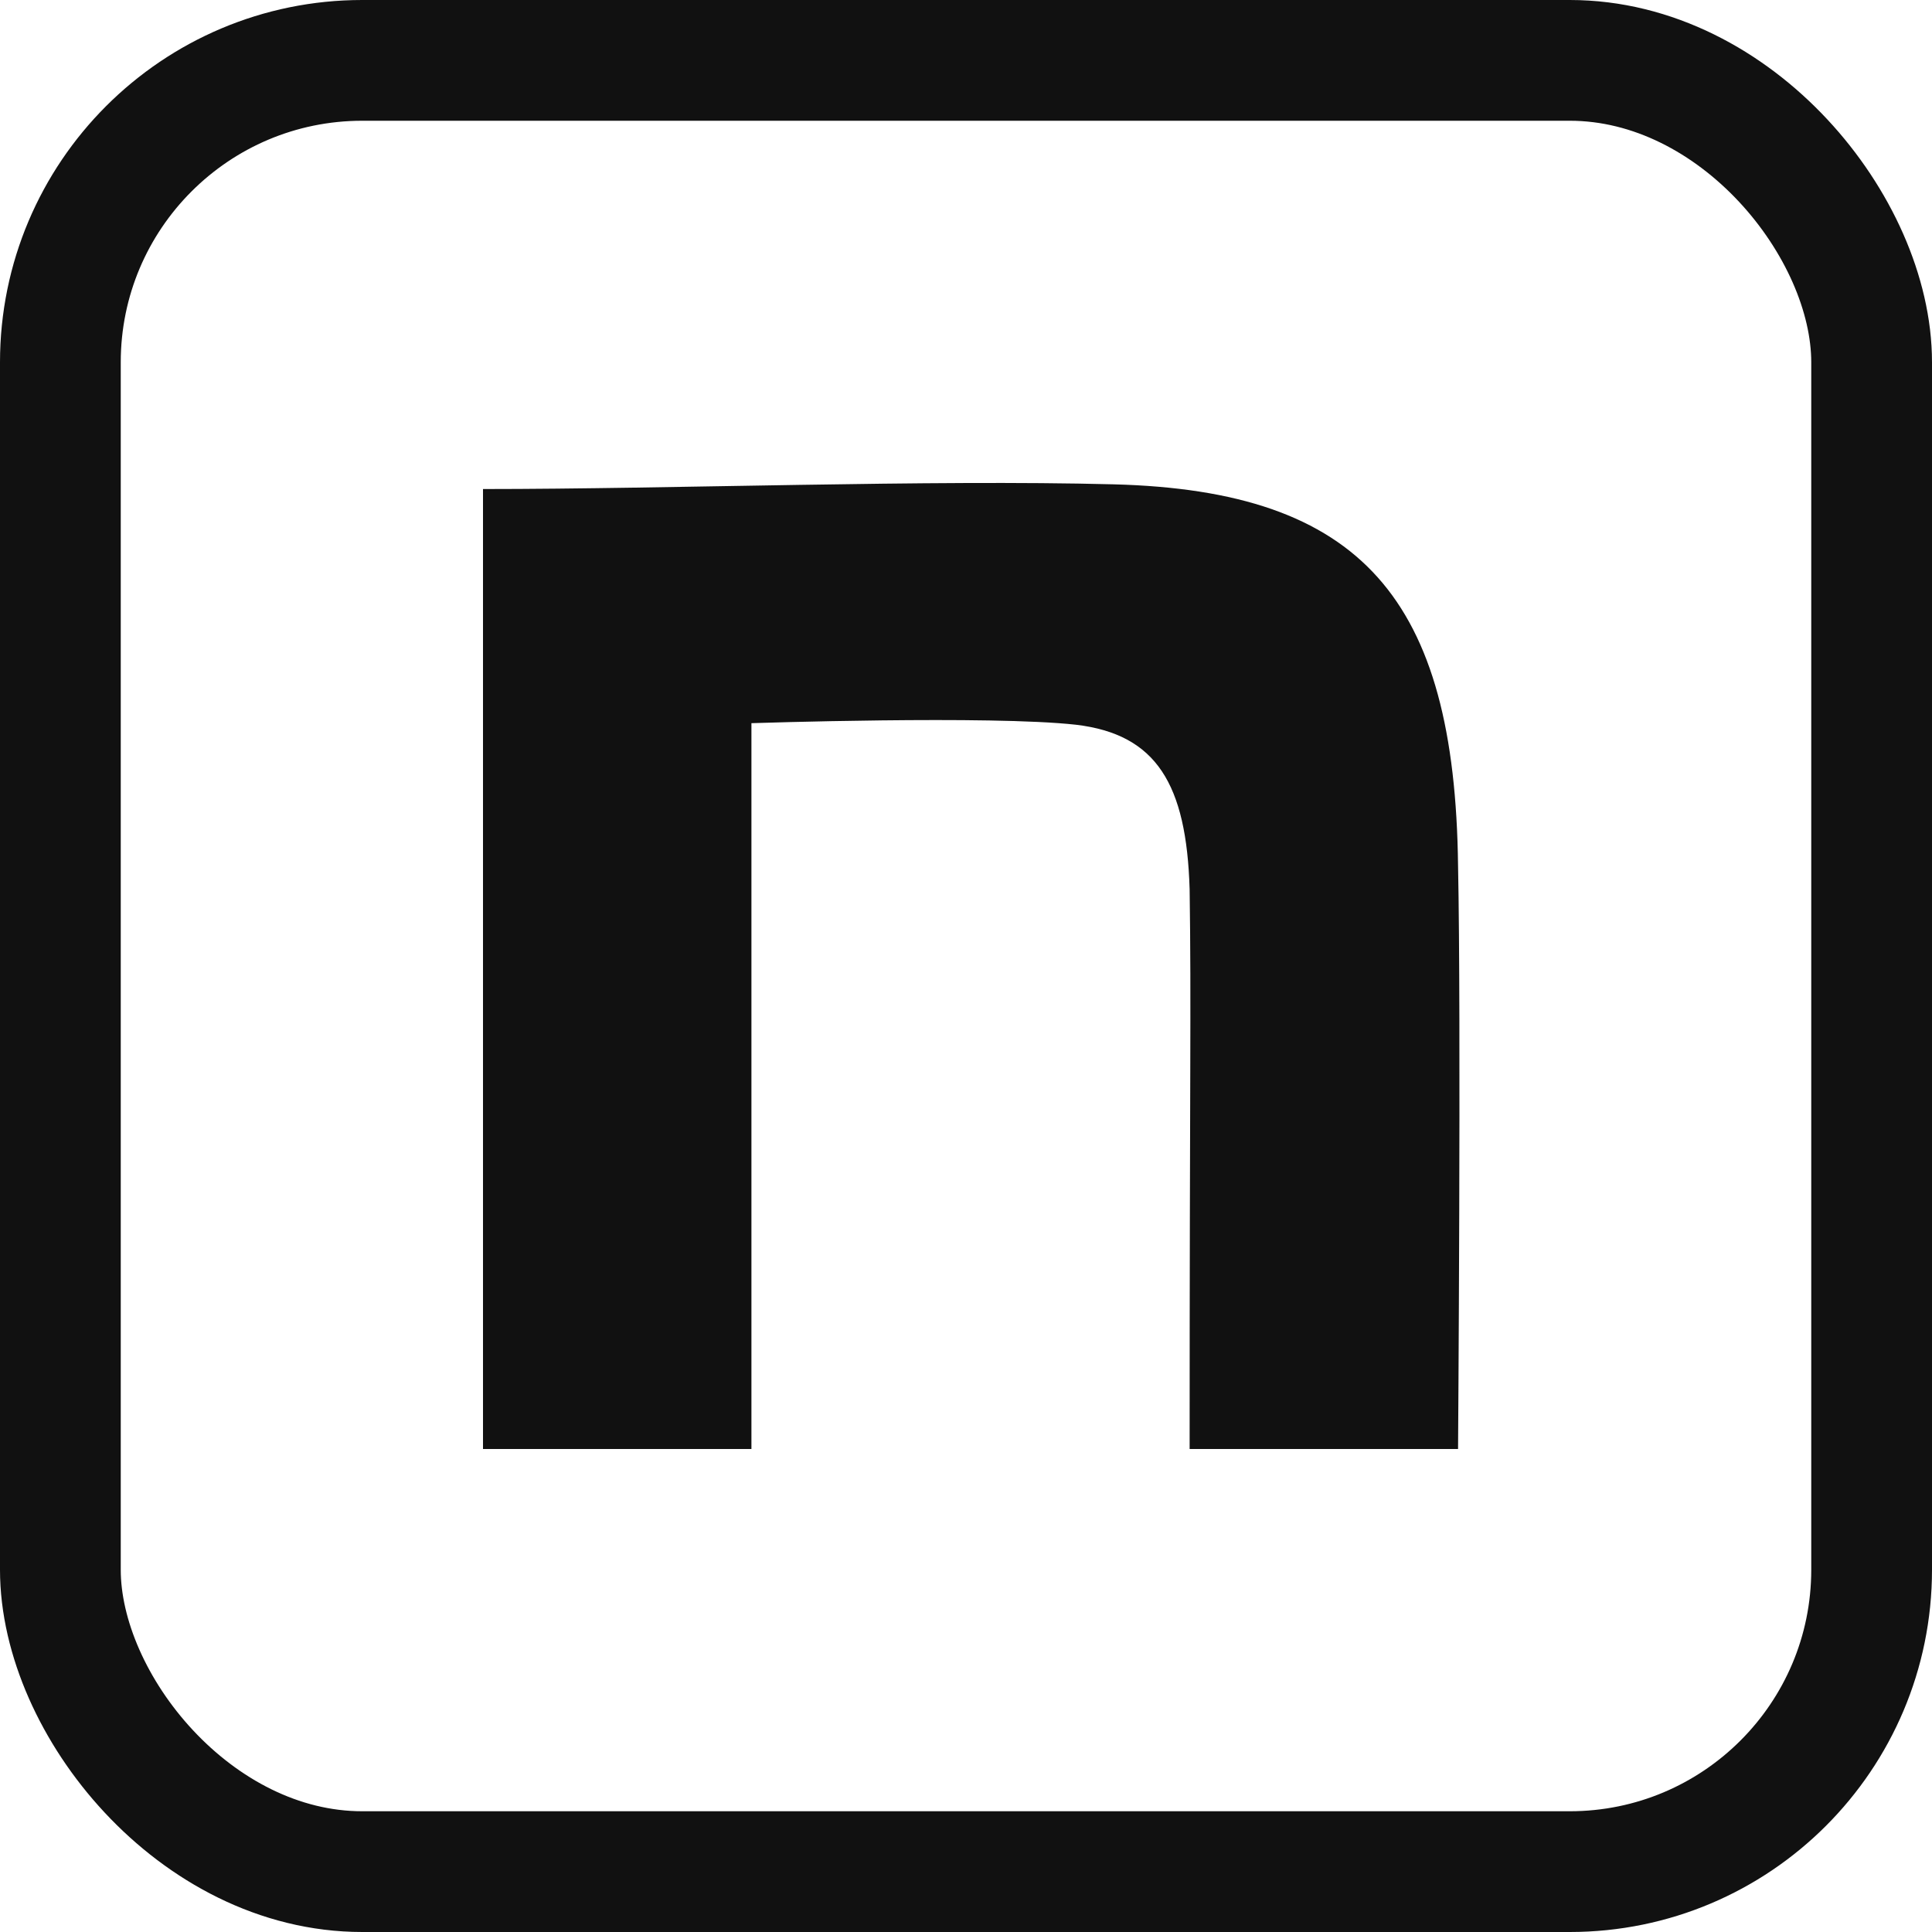
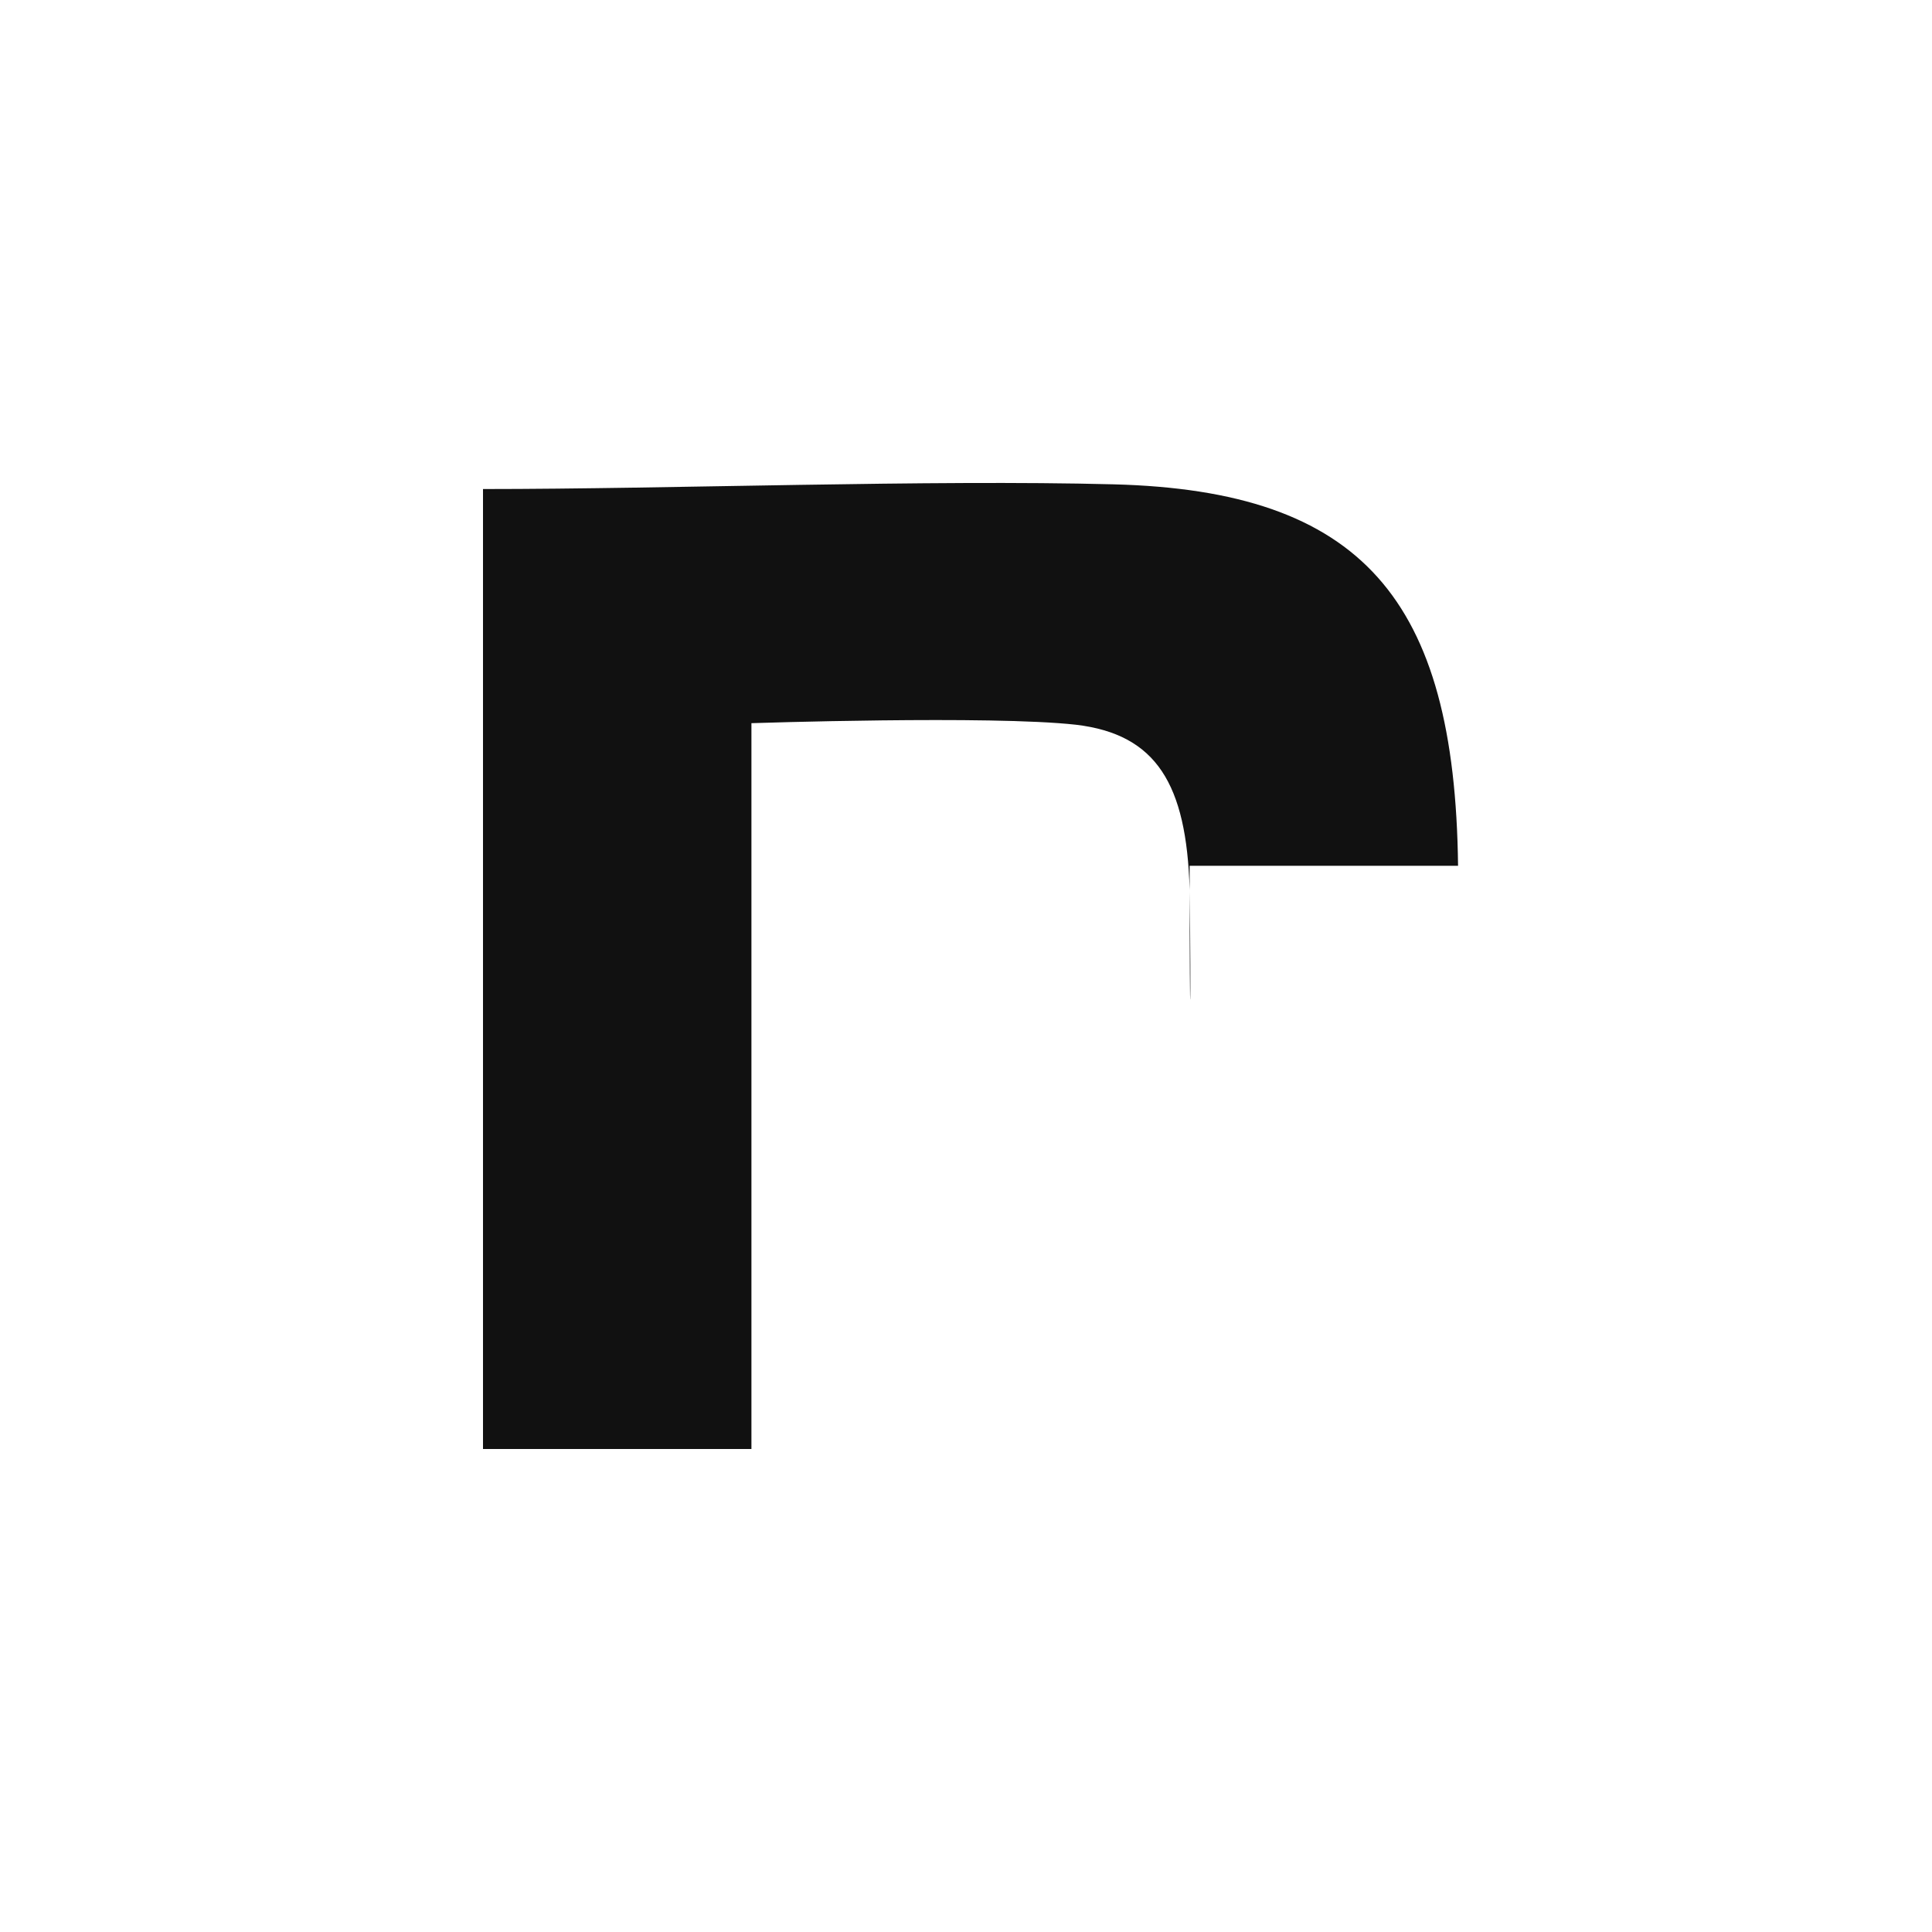
<svg xmlns="http://www.w3.org/2000/svg" width="16" height="16" viewBox="0 0 16 16" fill="none">
-   <path d="M4 4.05C5.558 4.05 7.691 3.971 9.222 4.011C11.277 4.064 12.049 4.959 12.075 7.17C12.101 8.42 12.075 12 12.075 12H9.852C9.852 8.868 9.866 8.351 9.852 7.364C9.826 6.495 9.578 6.081 8.911 6.002C8.204 5.923 6.223 5.989 6.223 5.989V12H4V4.05Z" fill="#111111" />
-   <rect x="0.5" y="0.5" width="15" height="15" rx="2.5" stroke="#111111" />
+   <path d="M4 4.05C5.558 4.05 7.691 3.971 9.222 4.011C11.277 4.064 12.049 4.959 12.075 7.17H9.852C9.852 8.868 9.866 8.351 9.852 7.364C9.826 6.495 9.578 6.081 8.911 6.002C8.204 5.923 6.223 5.989 6.223 5.989V12H4V4.05Z" fill="#111111" />
</svg>